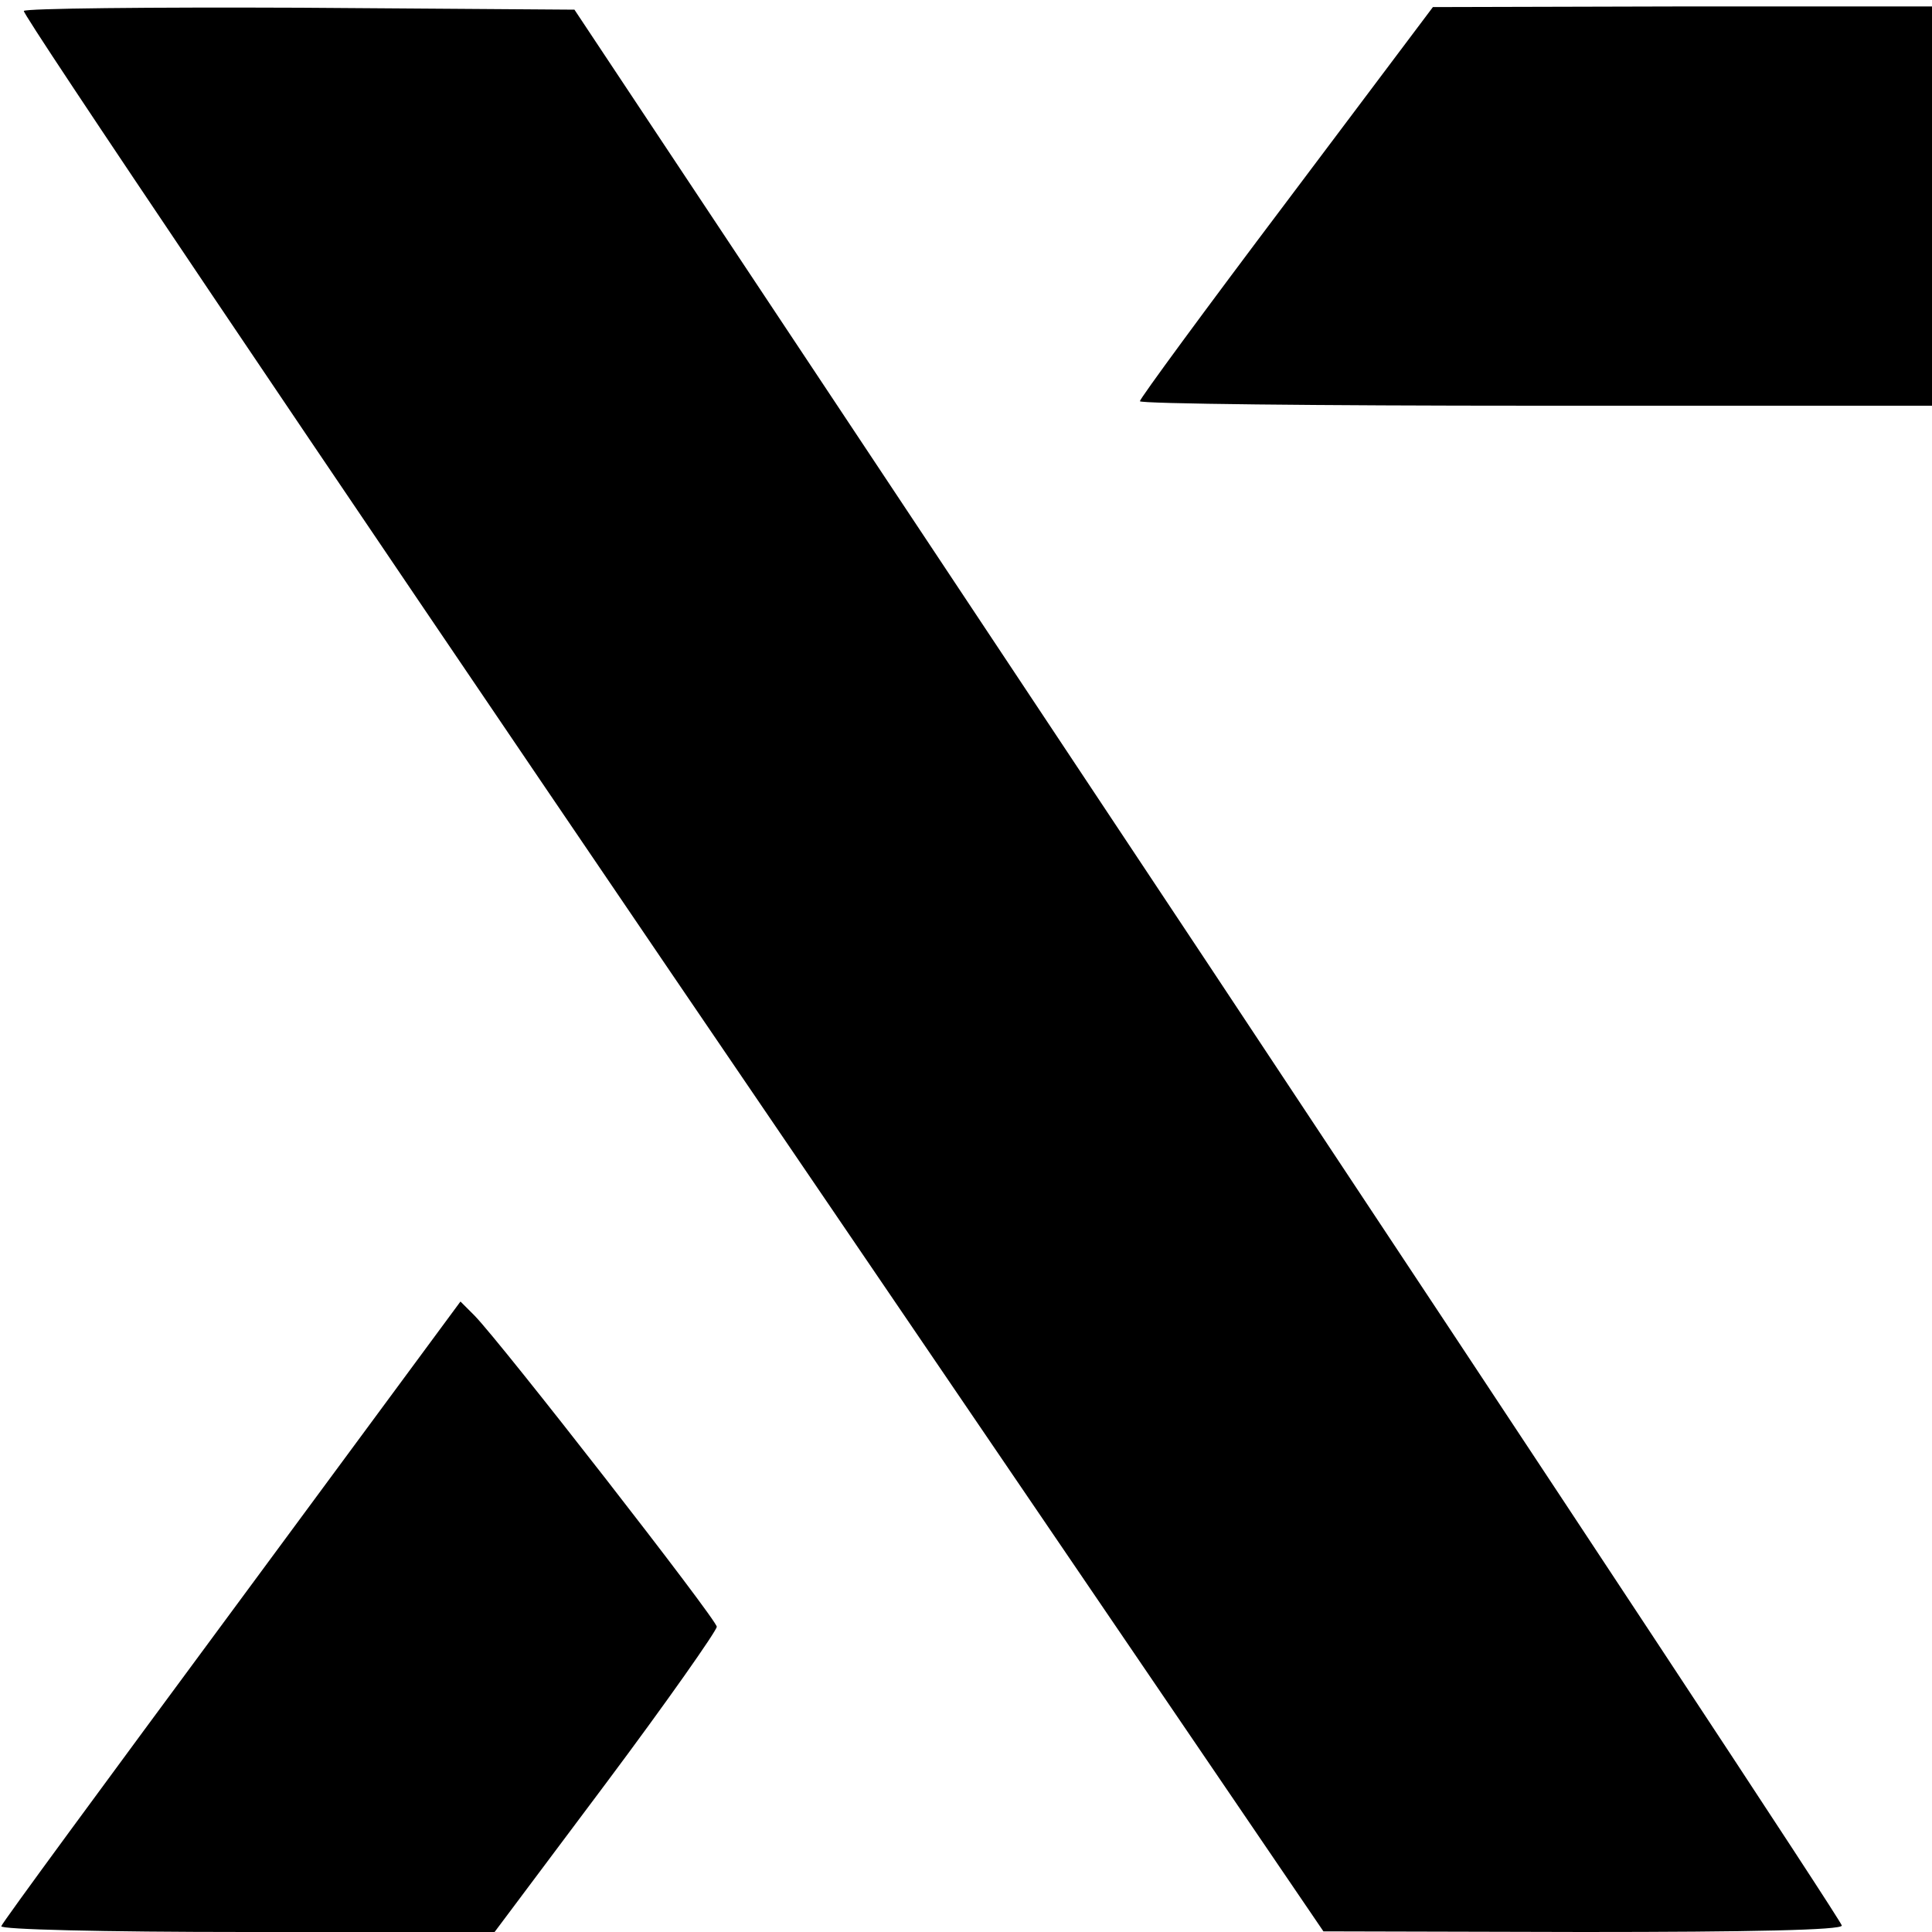
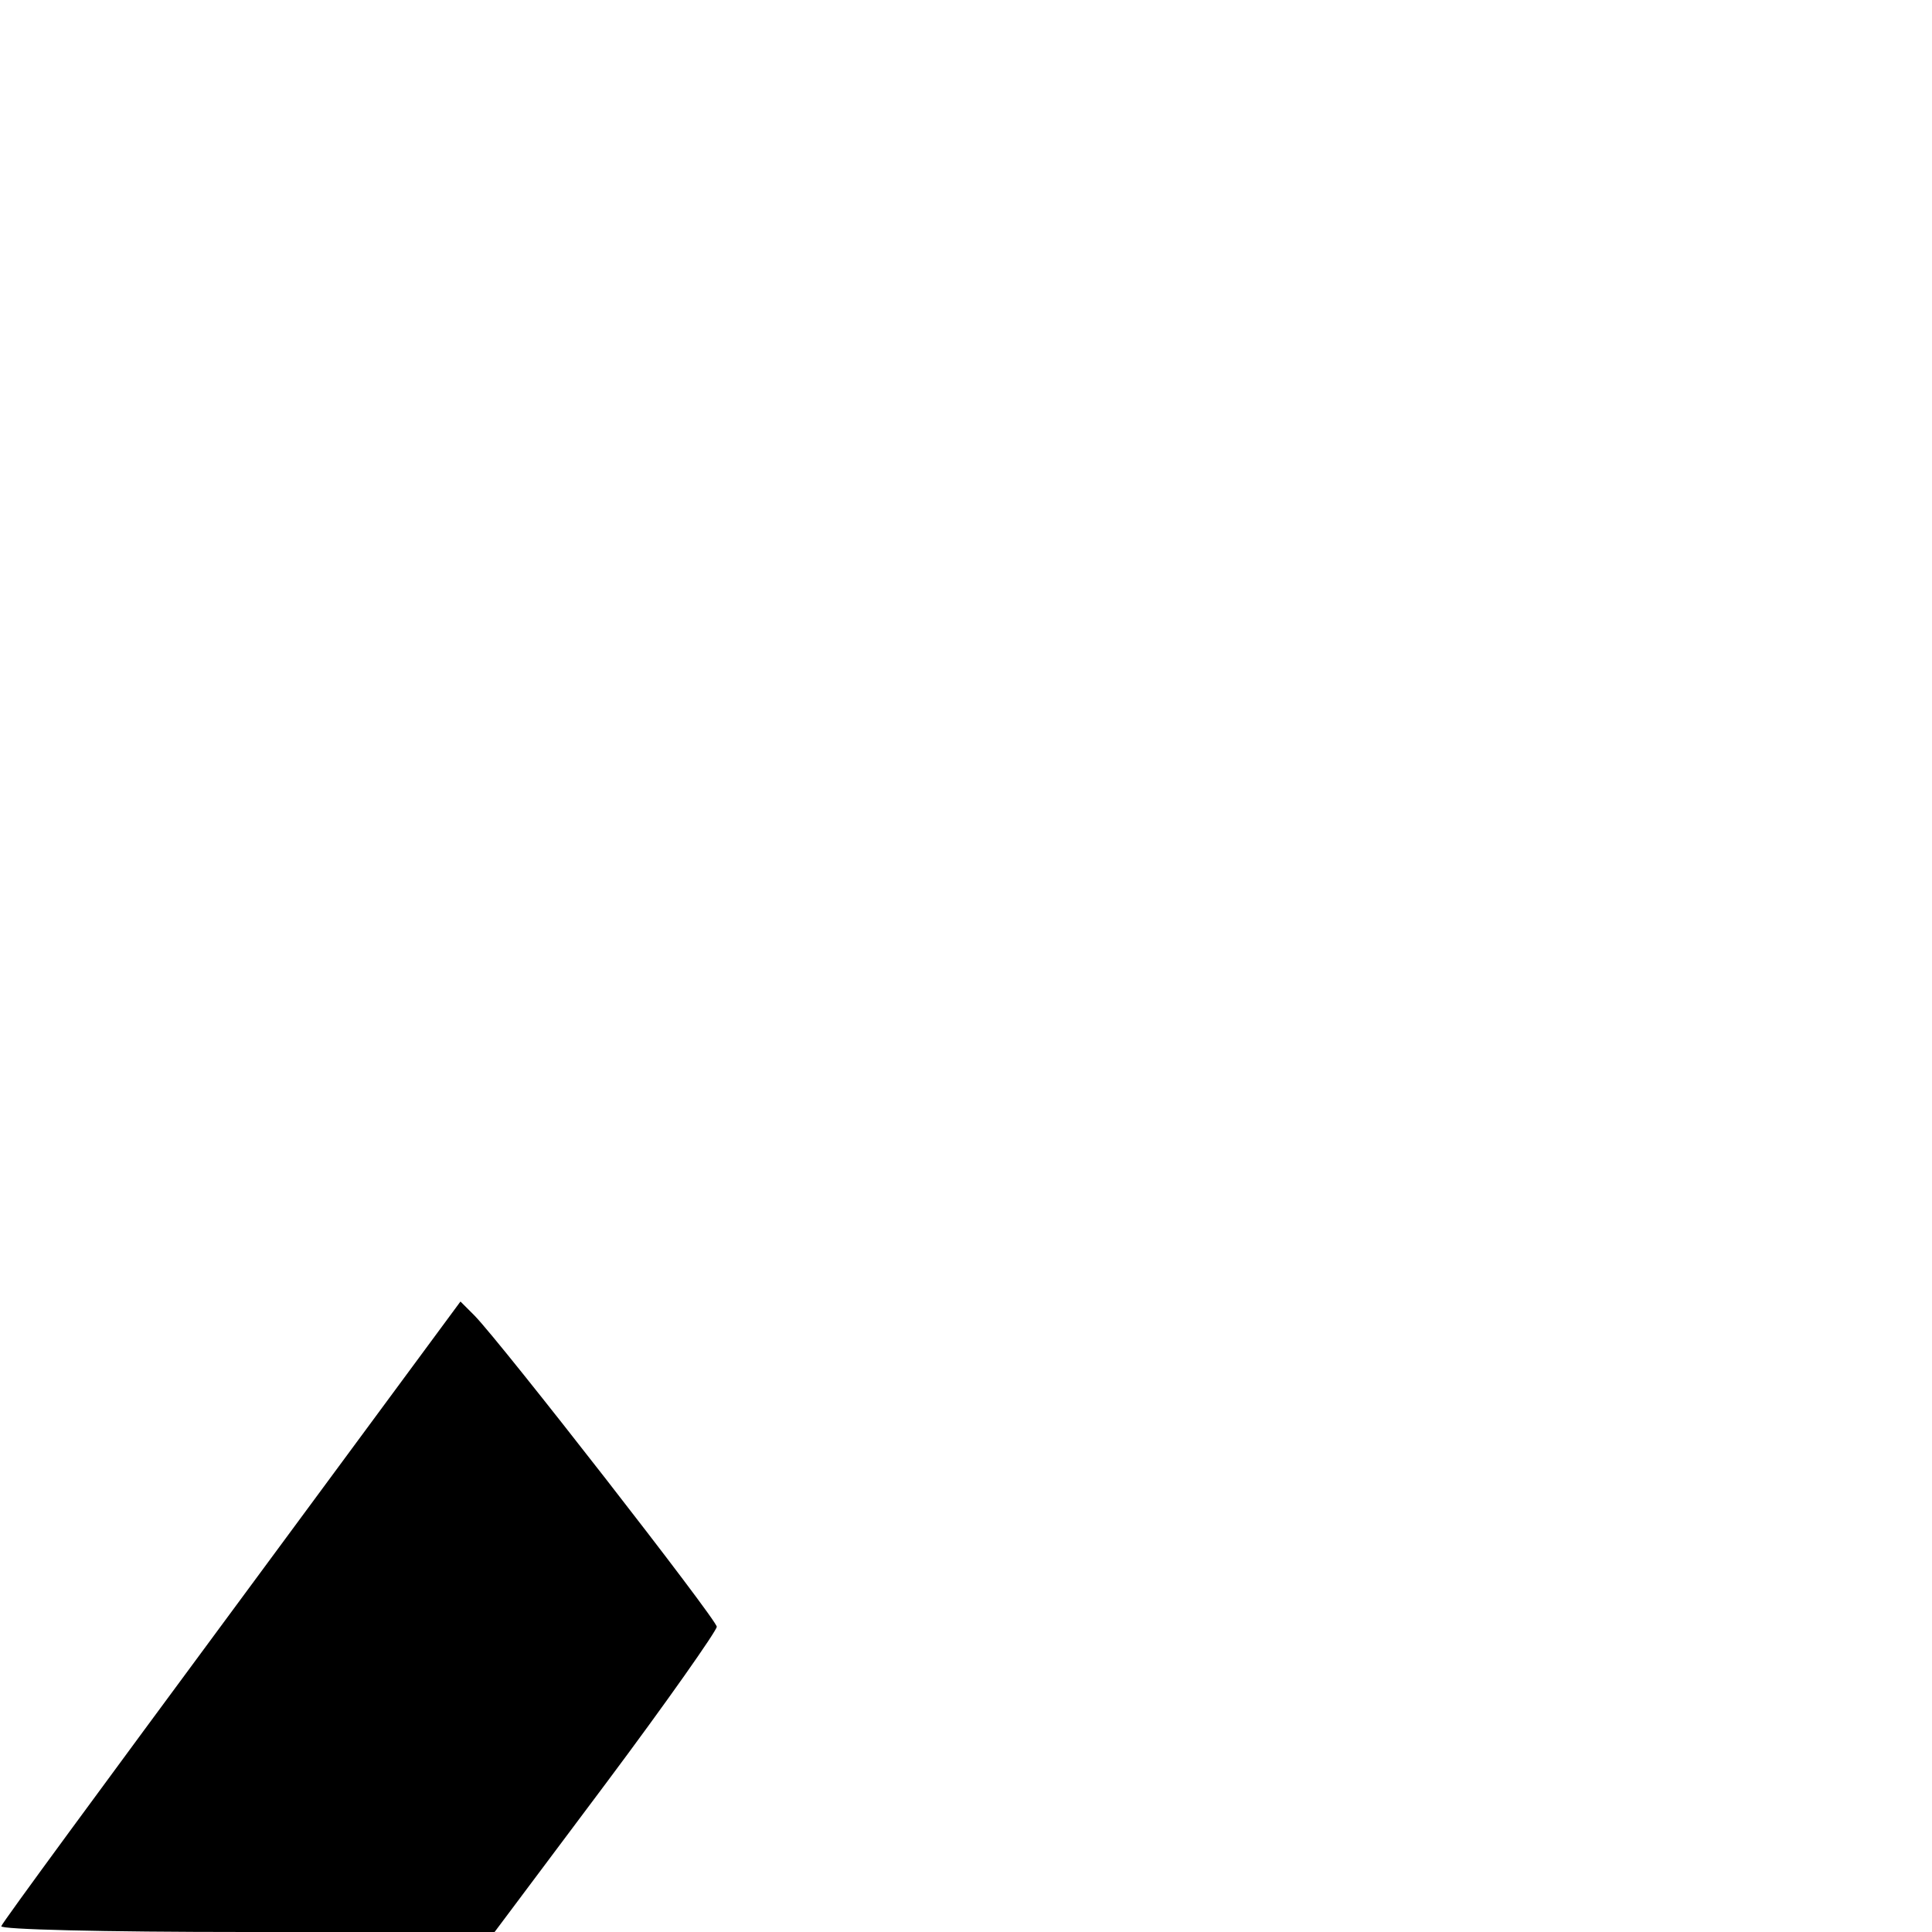
<svg xmlns="http://www.w3.org/2000/svg" version="1.0" width="300pt" height="300pt" viewBox="0 0 300 300" preserveAspectRatio="xMidYMid meet">
  <g transform="translate(0,300) scale(0.1,-0.1)" fill="#000000" stroke="none">
-     <path d="M37 2983 c-3 -5 450 -677 1006 -1495 l1012 -1487 403 -1 c261 0 402 3 402 10 0 6 -443 677 -984 1493 l-984 1482 -425 3 c-234 1 -428 -1 -430 -5z" />
-     <path d="M1998 2687 c-126 -167 -228 -306 -228 -310 0 -4 277 -7 615 -7 l615 0 0 310 0 310 -387 0 -388 -1 -227 -302z" />
    <path d="M360 498 c-195 -264 -357 -484 -358 -489 -2 -5 155 -9 381 -9 l385 0 173 231 c95 127 172 237 172 243 0 11 -334 440 -376 483 l-22 22 -355 -481z" />
  </g>
</svg>